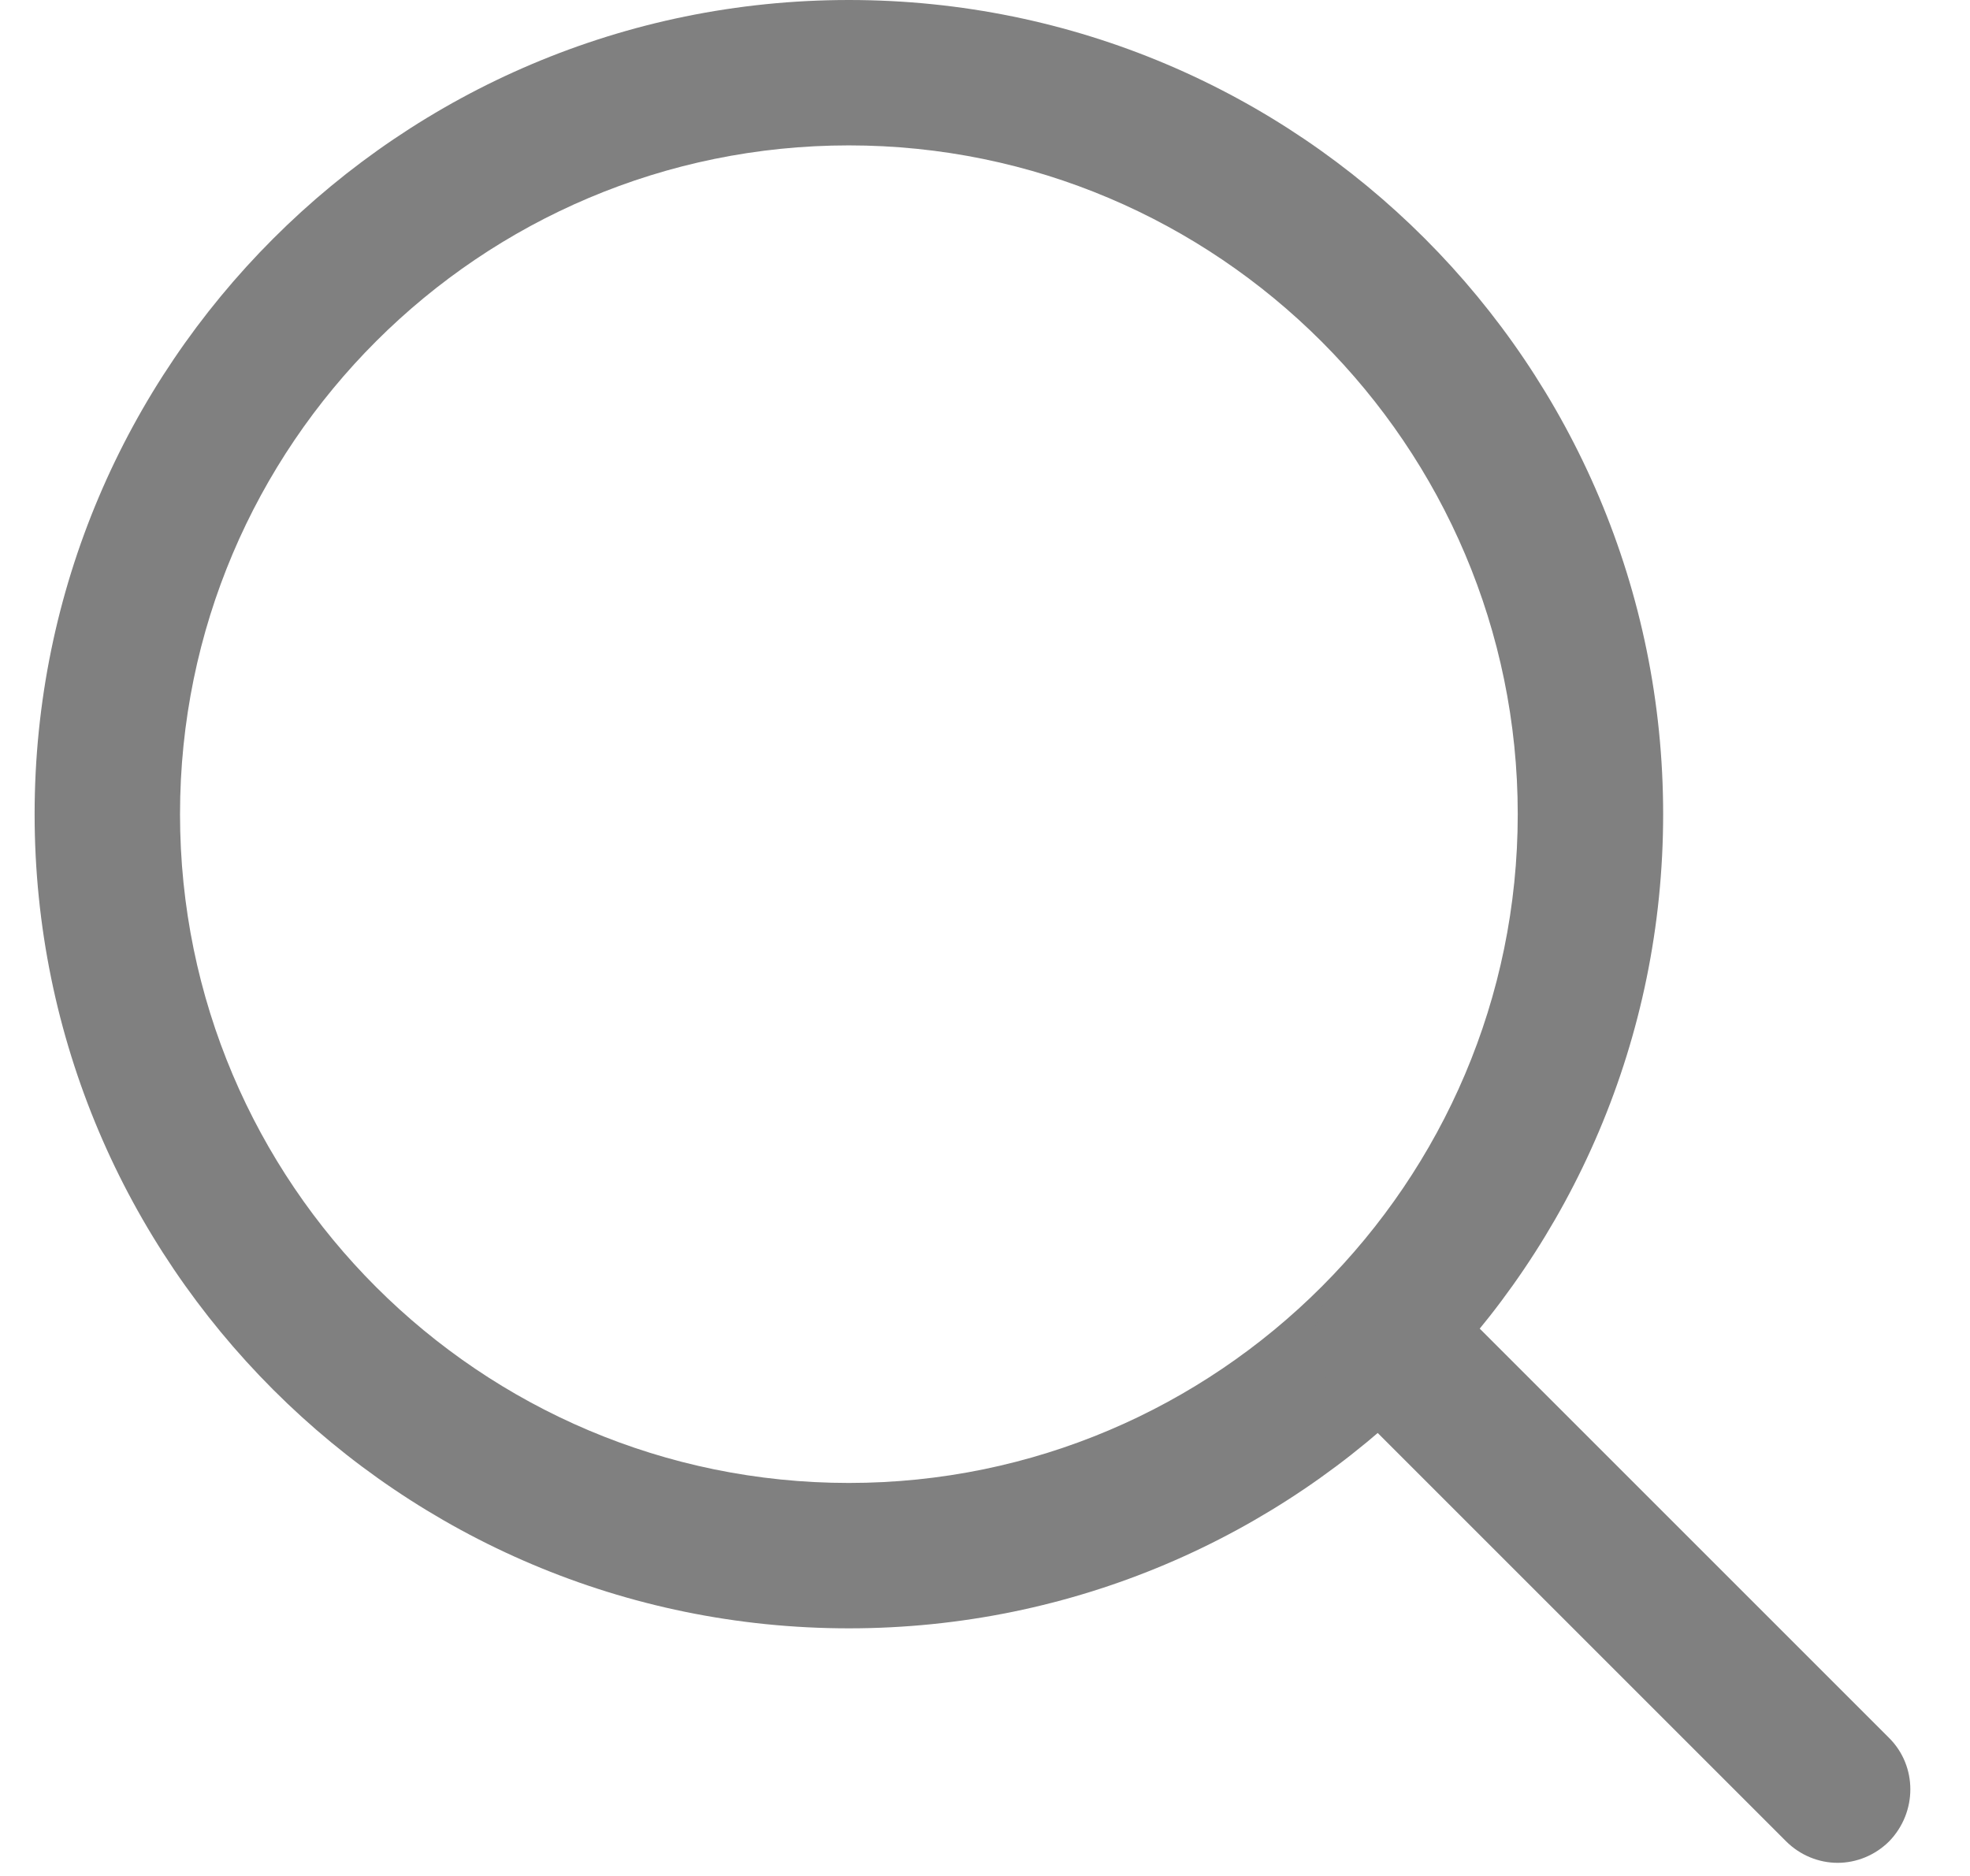
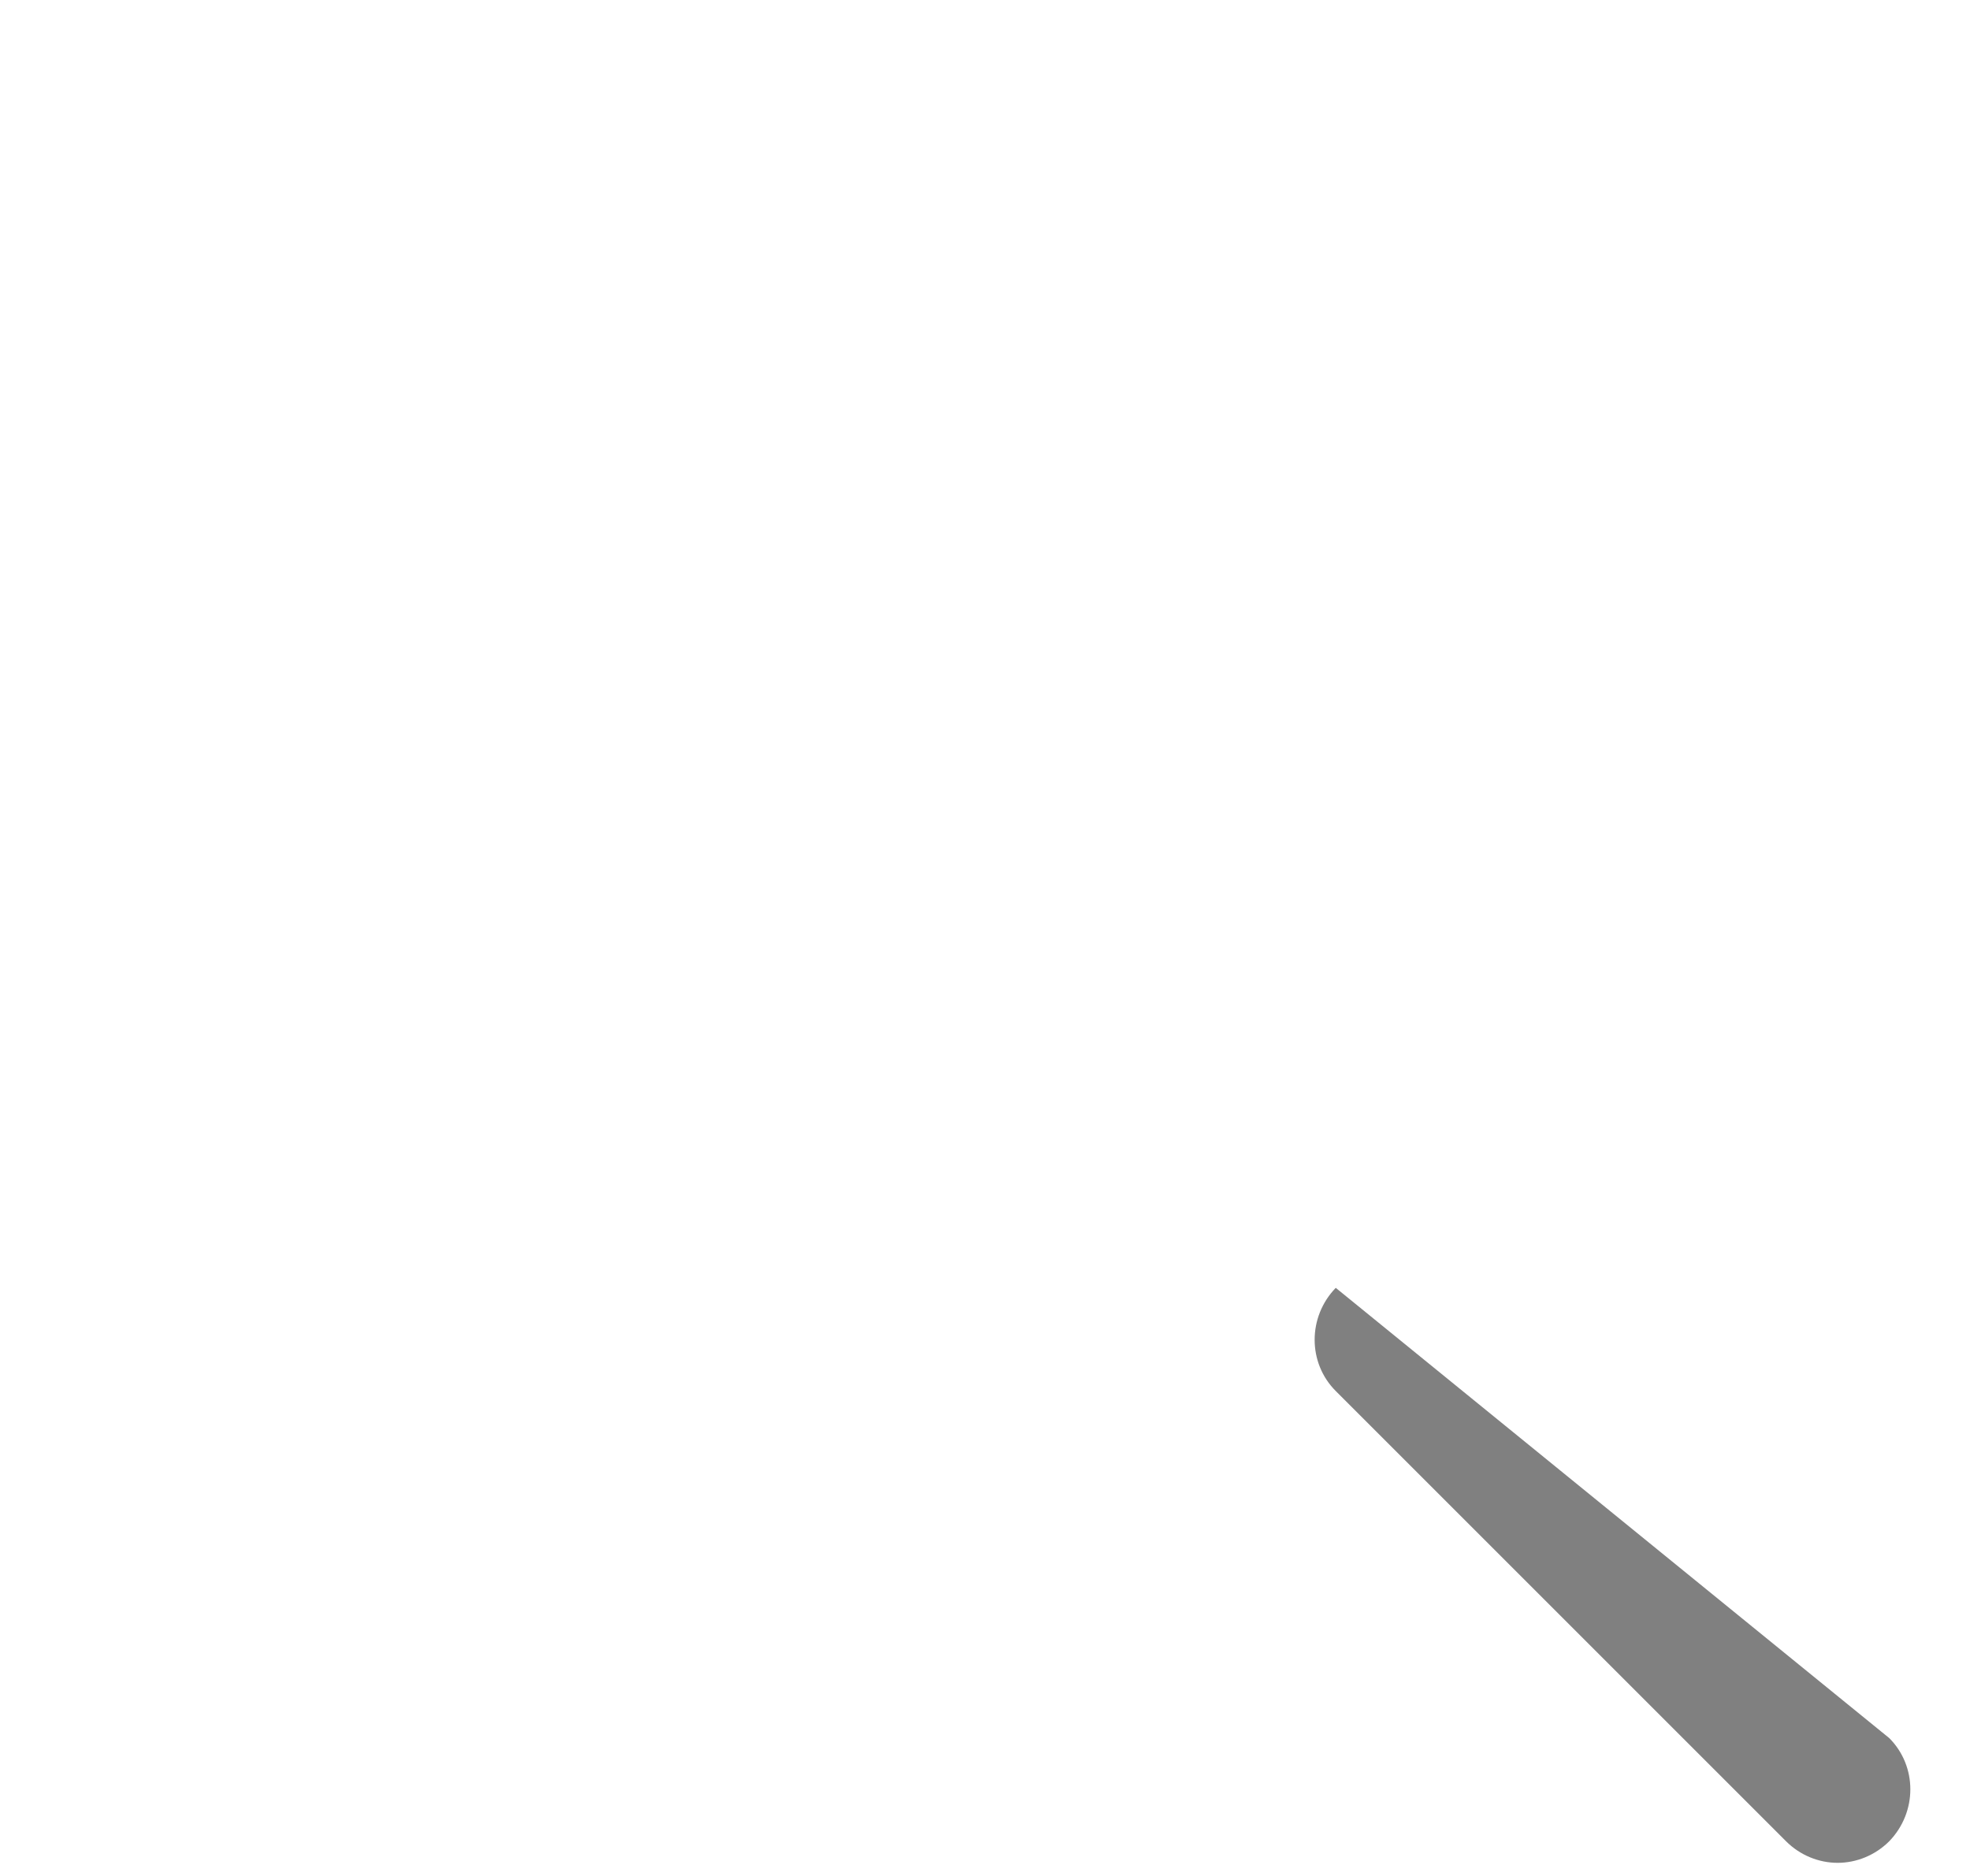
<svg xmlns="http://www.w3.org/2000/svg" width="21" height="20" viewBox="0 0 21 20" fill="none">
  <g clip-path="url(#clip0_2977_15414)">
-     <path d="M9.049 1.55C12.979 1.55 16.179 4.75 16.179 8.68C16.179 12.61 12.979 15.81 9.049 15.81C5.119 15.81 1.919 12.62 1.919 8.68C1.919 4.74 5.119 1.55 9.049 1.55ZM9.049 0C4.259 0 0.369 3.89 0.369 8.68C0.369 13.47 4.259 17.36 9.049 17.36C13.839 17.36 17.729 13.47 17.729 8.68C17.729 3.89 13.849 0 9.049 0Z" fill="gray" />
-     <path d="M19.589 19.86C19.389 19.86 19.189 19.78 19.039 19.63L14.239 14.83C13.939 14.53 13.939 14.04 14.239 13.73C14.539 13.43 15.029 13.43 15.339 13.73L20.139 18.53C20.439 18.83 20.439 19.32 20.139 19.63C19.989 19.78 19.789 19.86 19.589 19.86Z" fill="gray" />
+     <path d="M19.589 19.86C19.389 19.86 19.189 19.78 19.039 19.63L14.239 14.83C13.939 14.53 13.939 14.04 14.239 13.73L20.139 18.53C20.439 18.83 20.439 19.32 20.139 19.63C19.989 19.78 19.789 19.86 19.589 19.86Z" fill="gray" />
  </g>
  <defs>
    <clipPath id="clip0_2977_15414">
      <rect width="20" height="19.86" fill="gray" transform="translate(0.369)" />
    </clipPath>
  </defs>
</svg>